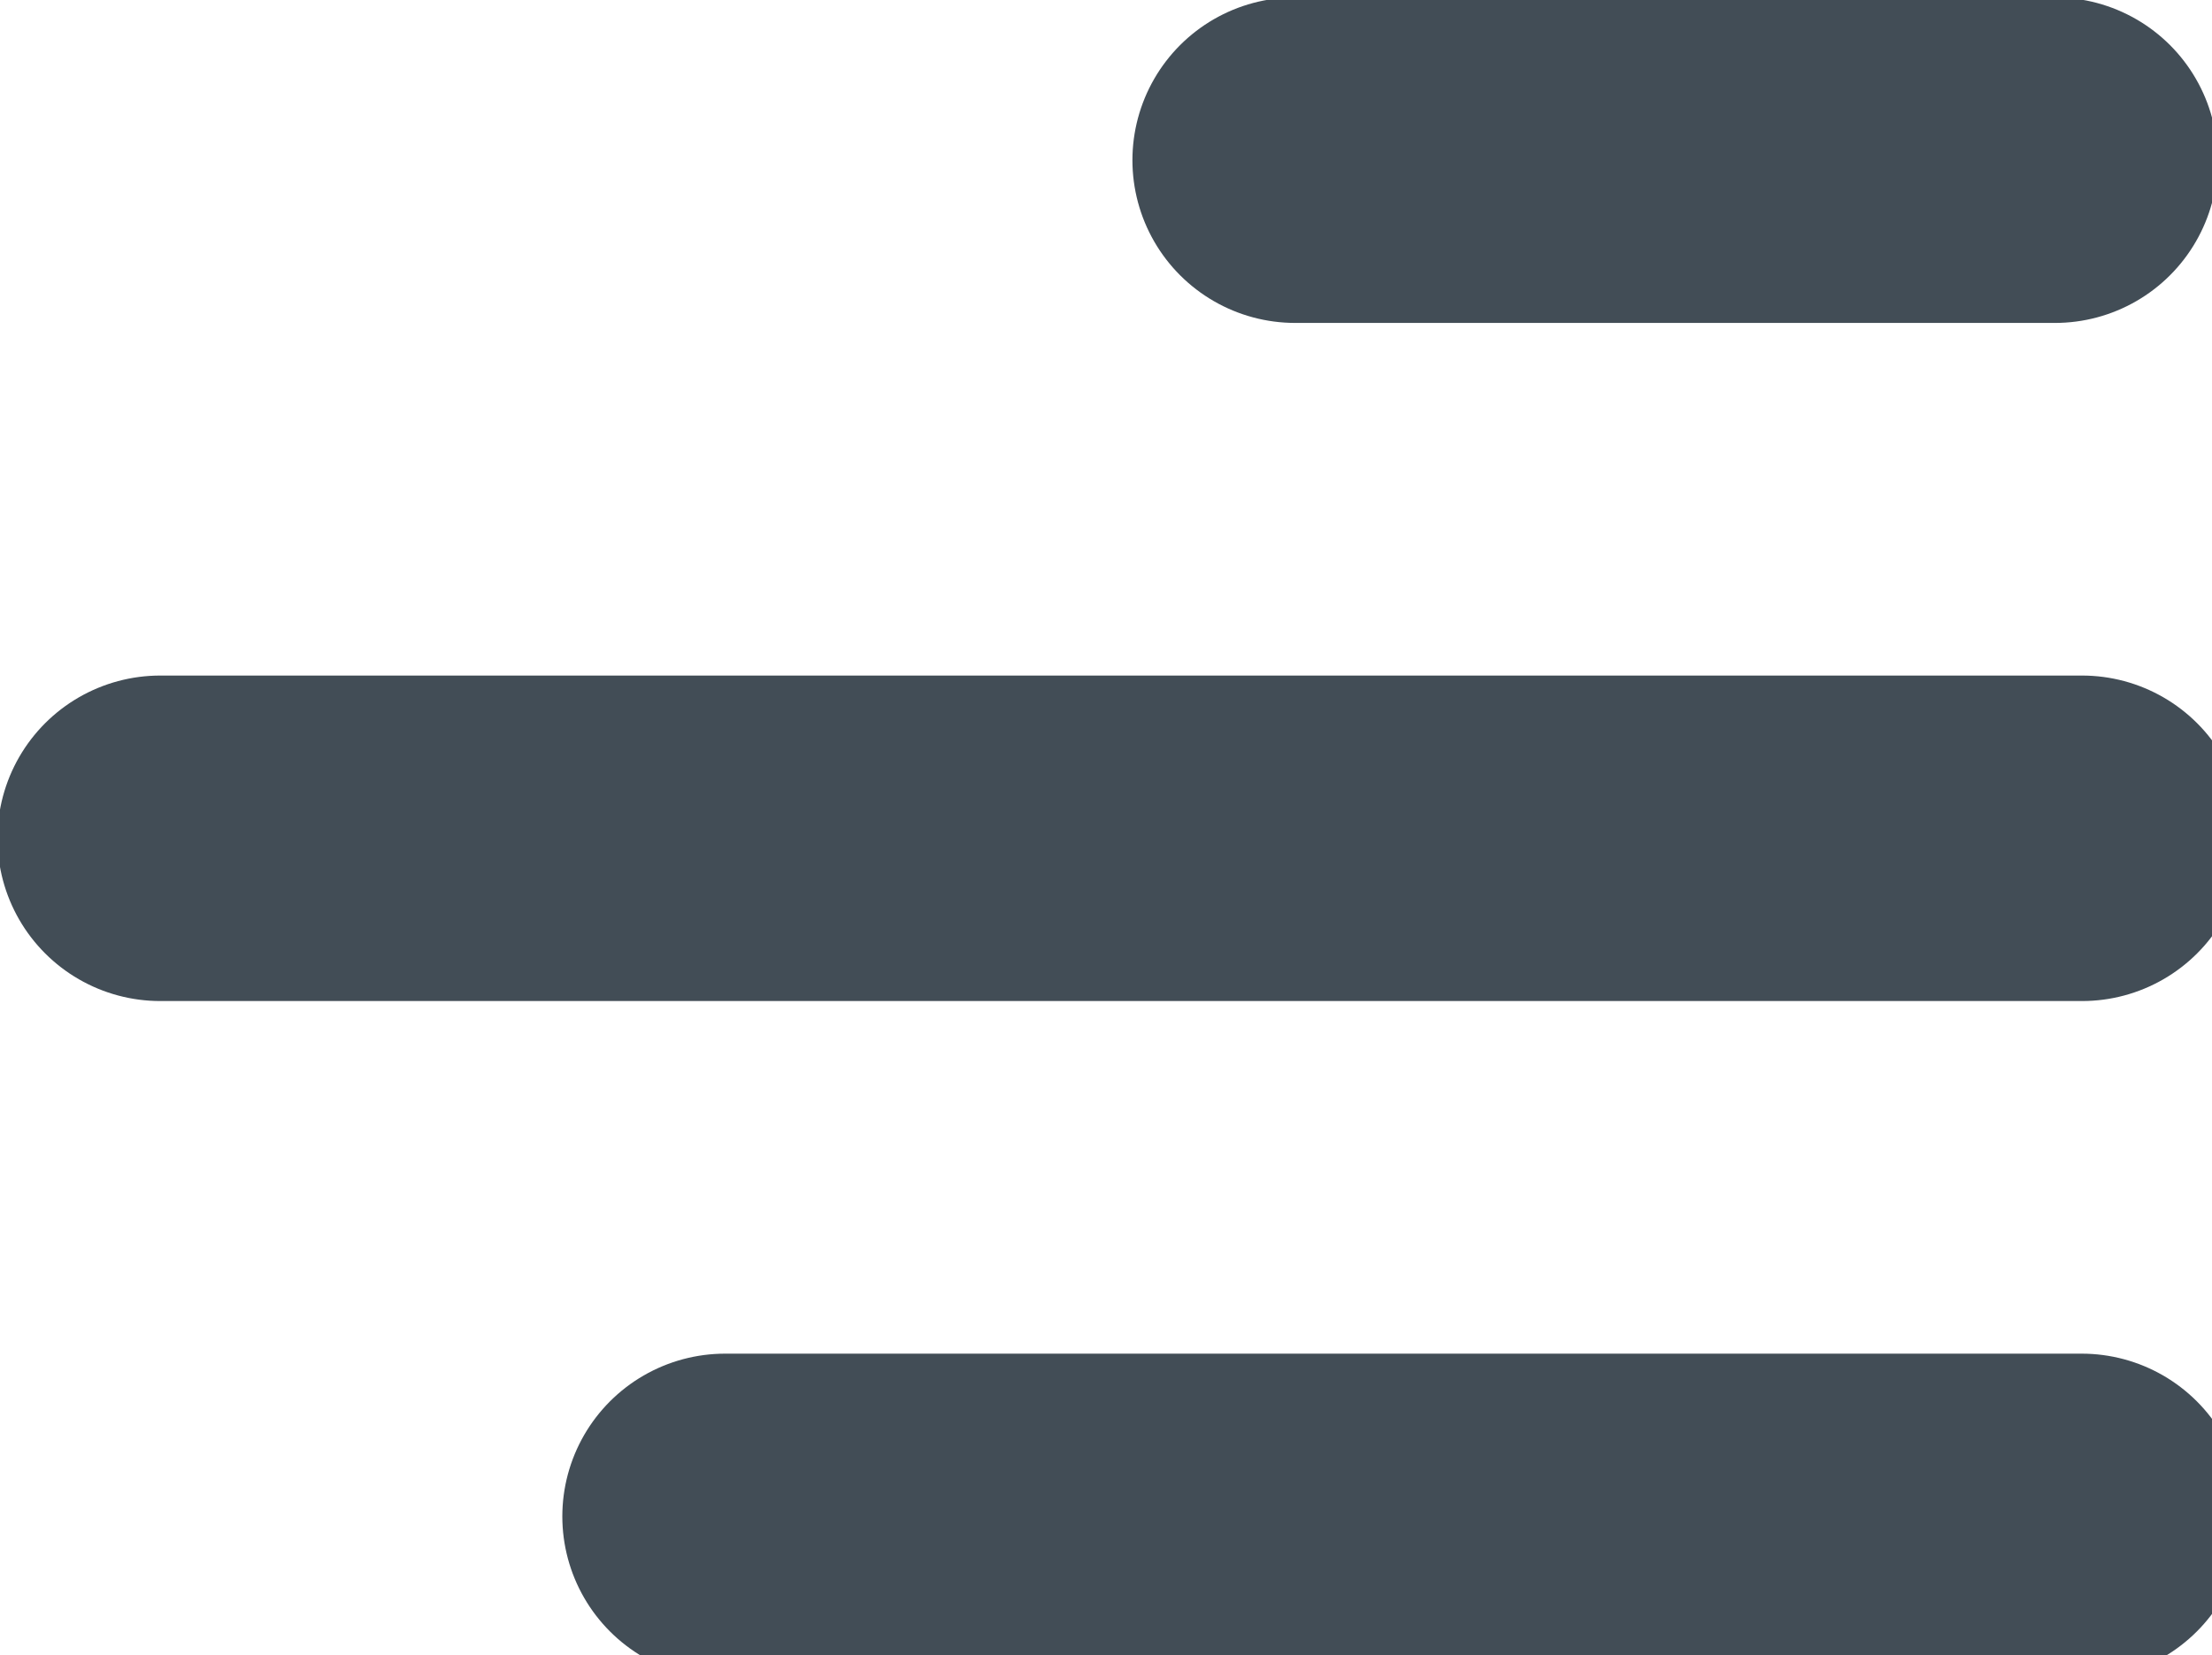
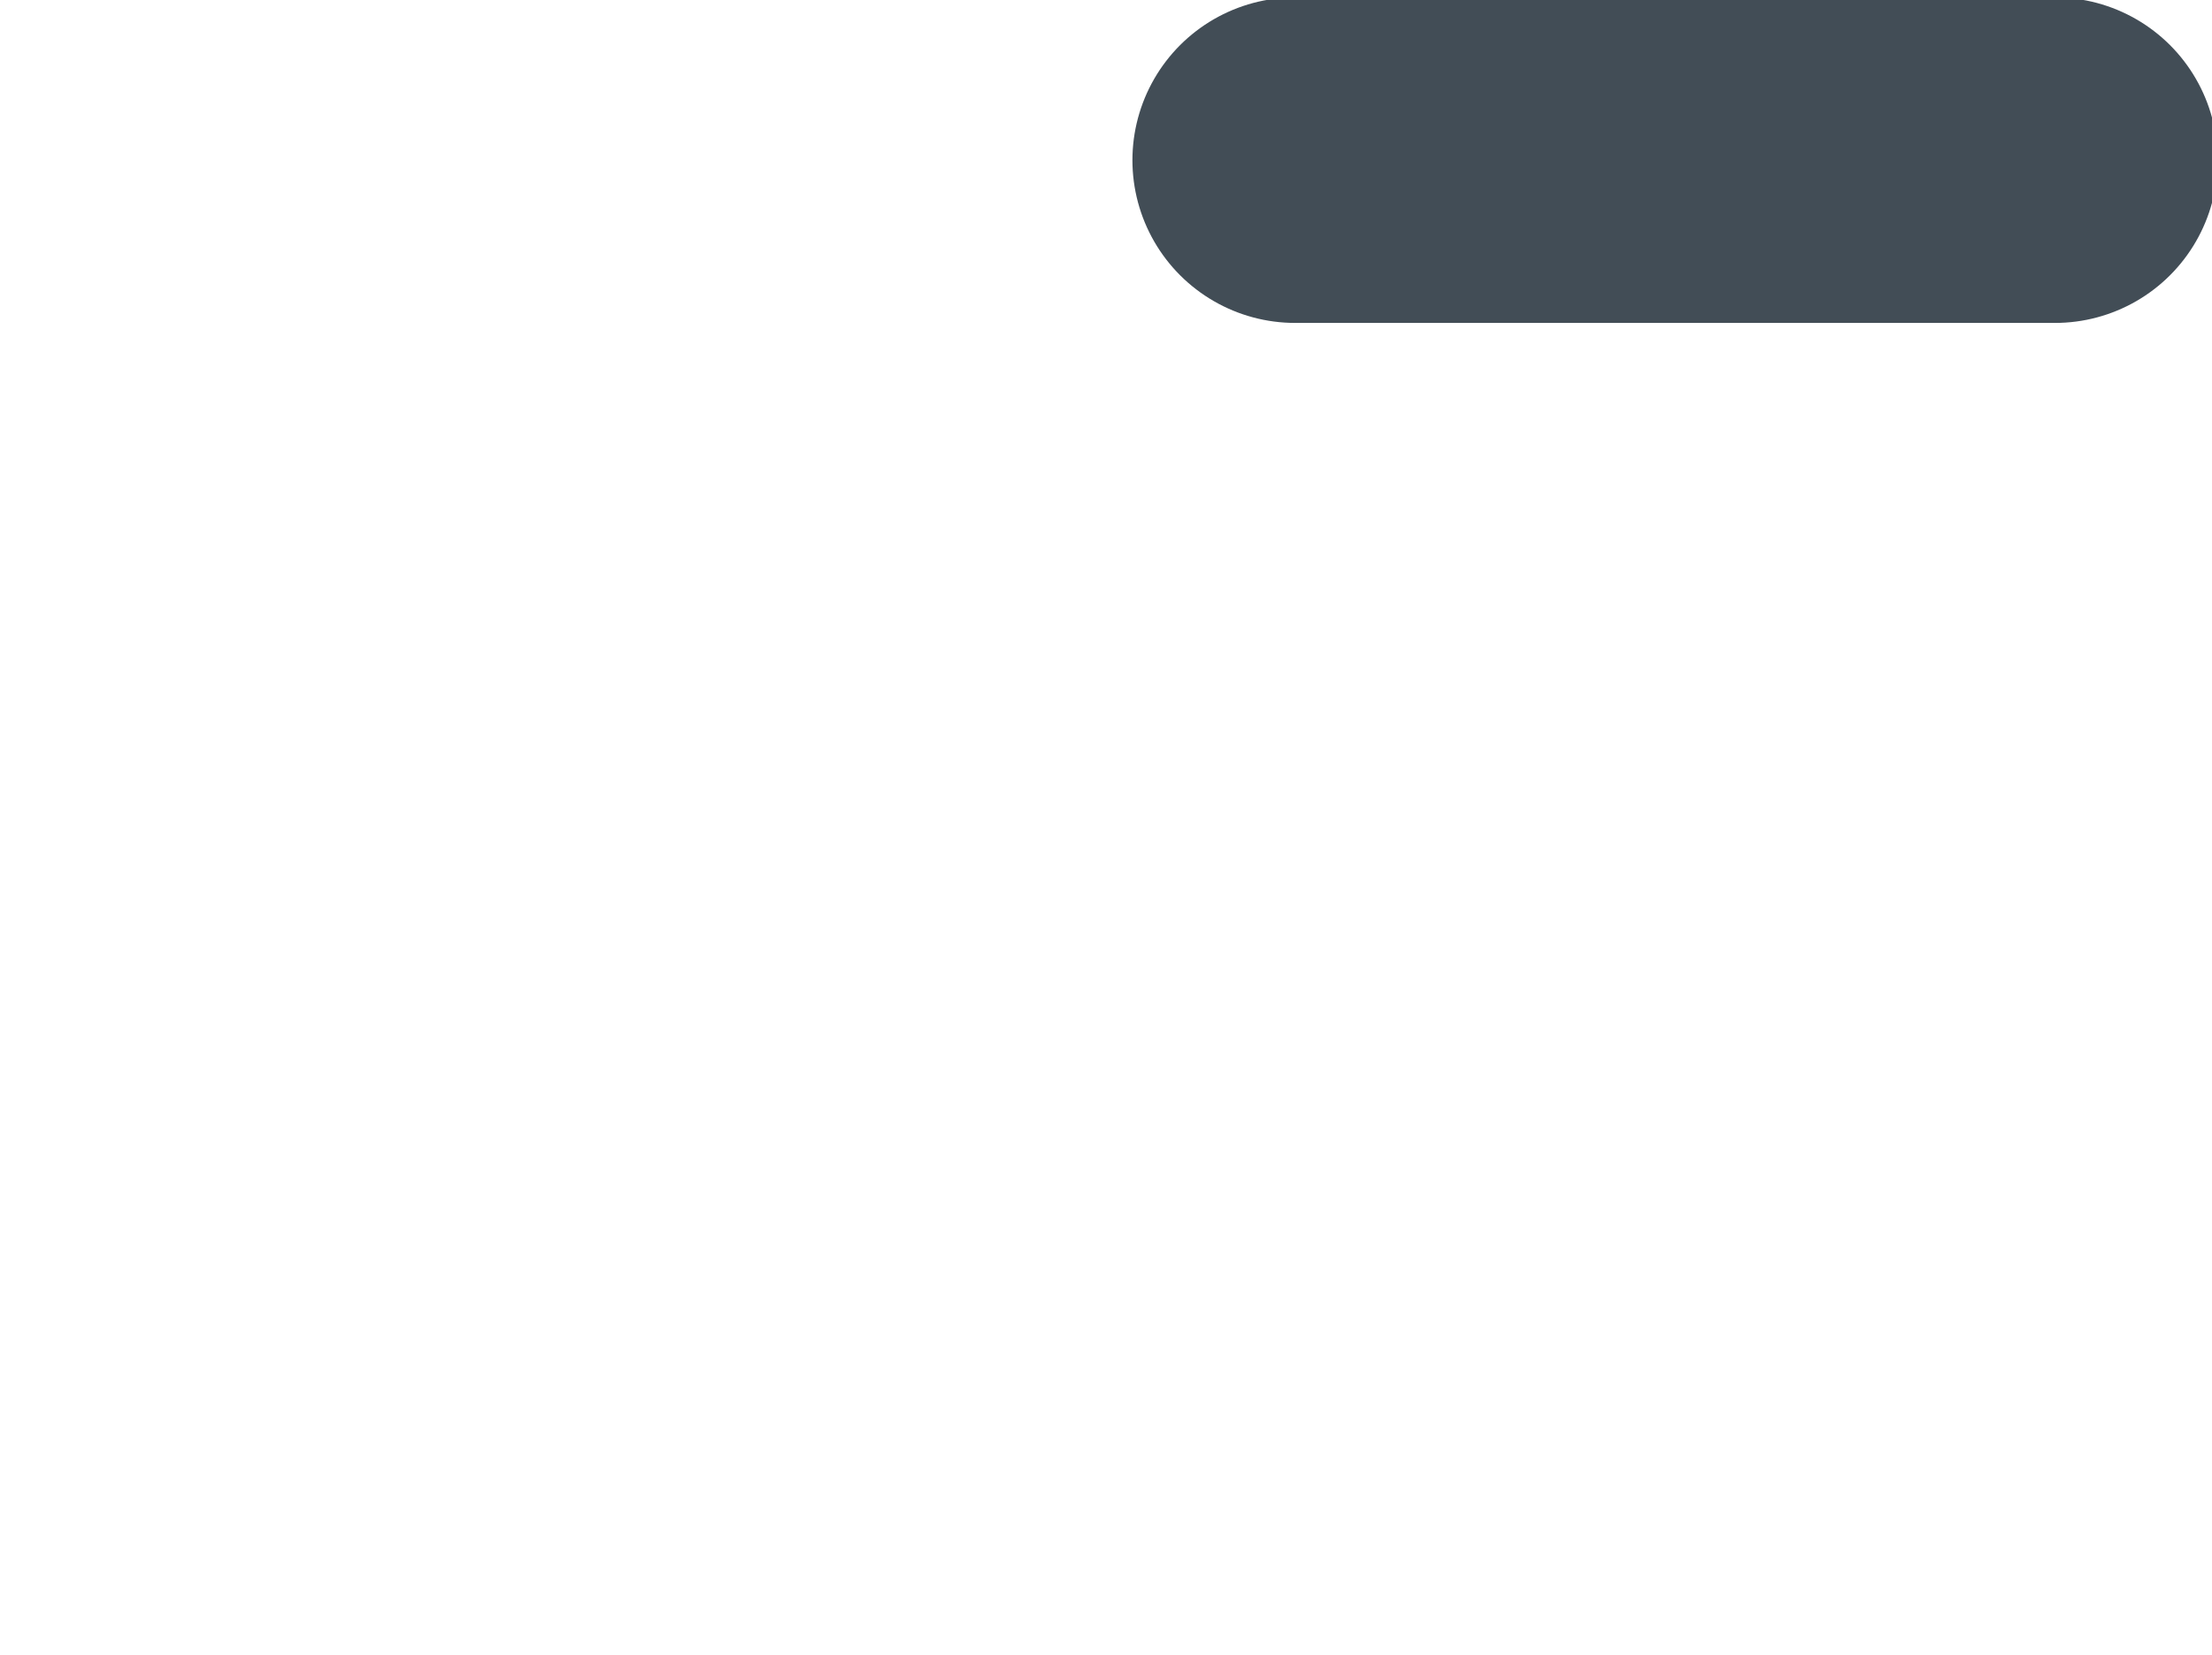
<svg xmlns="http://www.w3.org/2000/svg" width="20.708" height="15.5" viewBox="0 0 20.708 15.5">
  <g transform="matrix(1.016, 0, 0, 1.016, 1.5, 1.5)">
    <line x2="7" transform="translate(10.458)" fill="none" stroke-linecap="round" stroke-width="3" style="stroke: rgb(66, 77, 86);" />
-     <path d="M0,0H17.708" transform="translate(0 6.25)" fill="none" stroke-linecap="round" stroke-width="3" style="stroke: rgb(66, 77, 86);" />
-     <path d="M0,0H12.5" transform="translate(5.205 12.5)" fill="none" stroke-linecap="round" stroke-width="3" style="stroke: rgb(66, 77, 86);" />
  </g>
</svg>